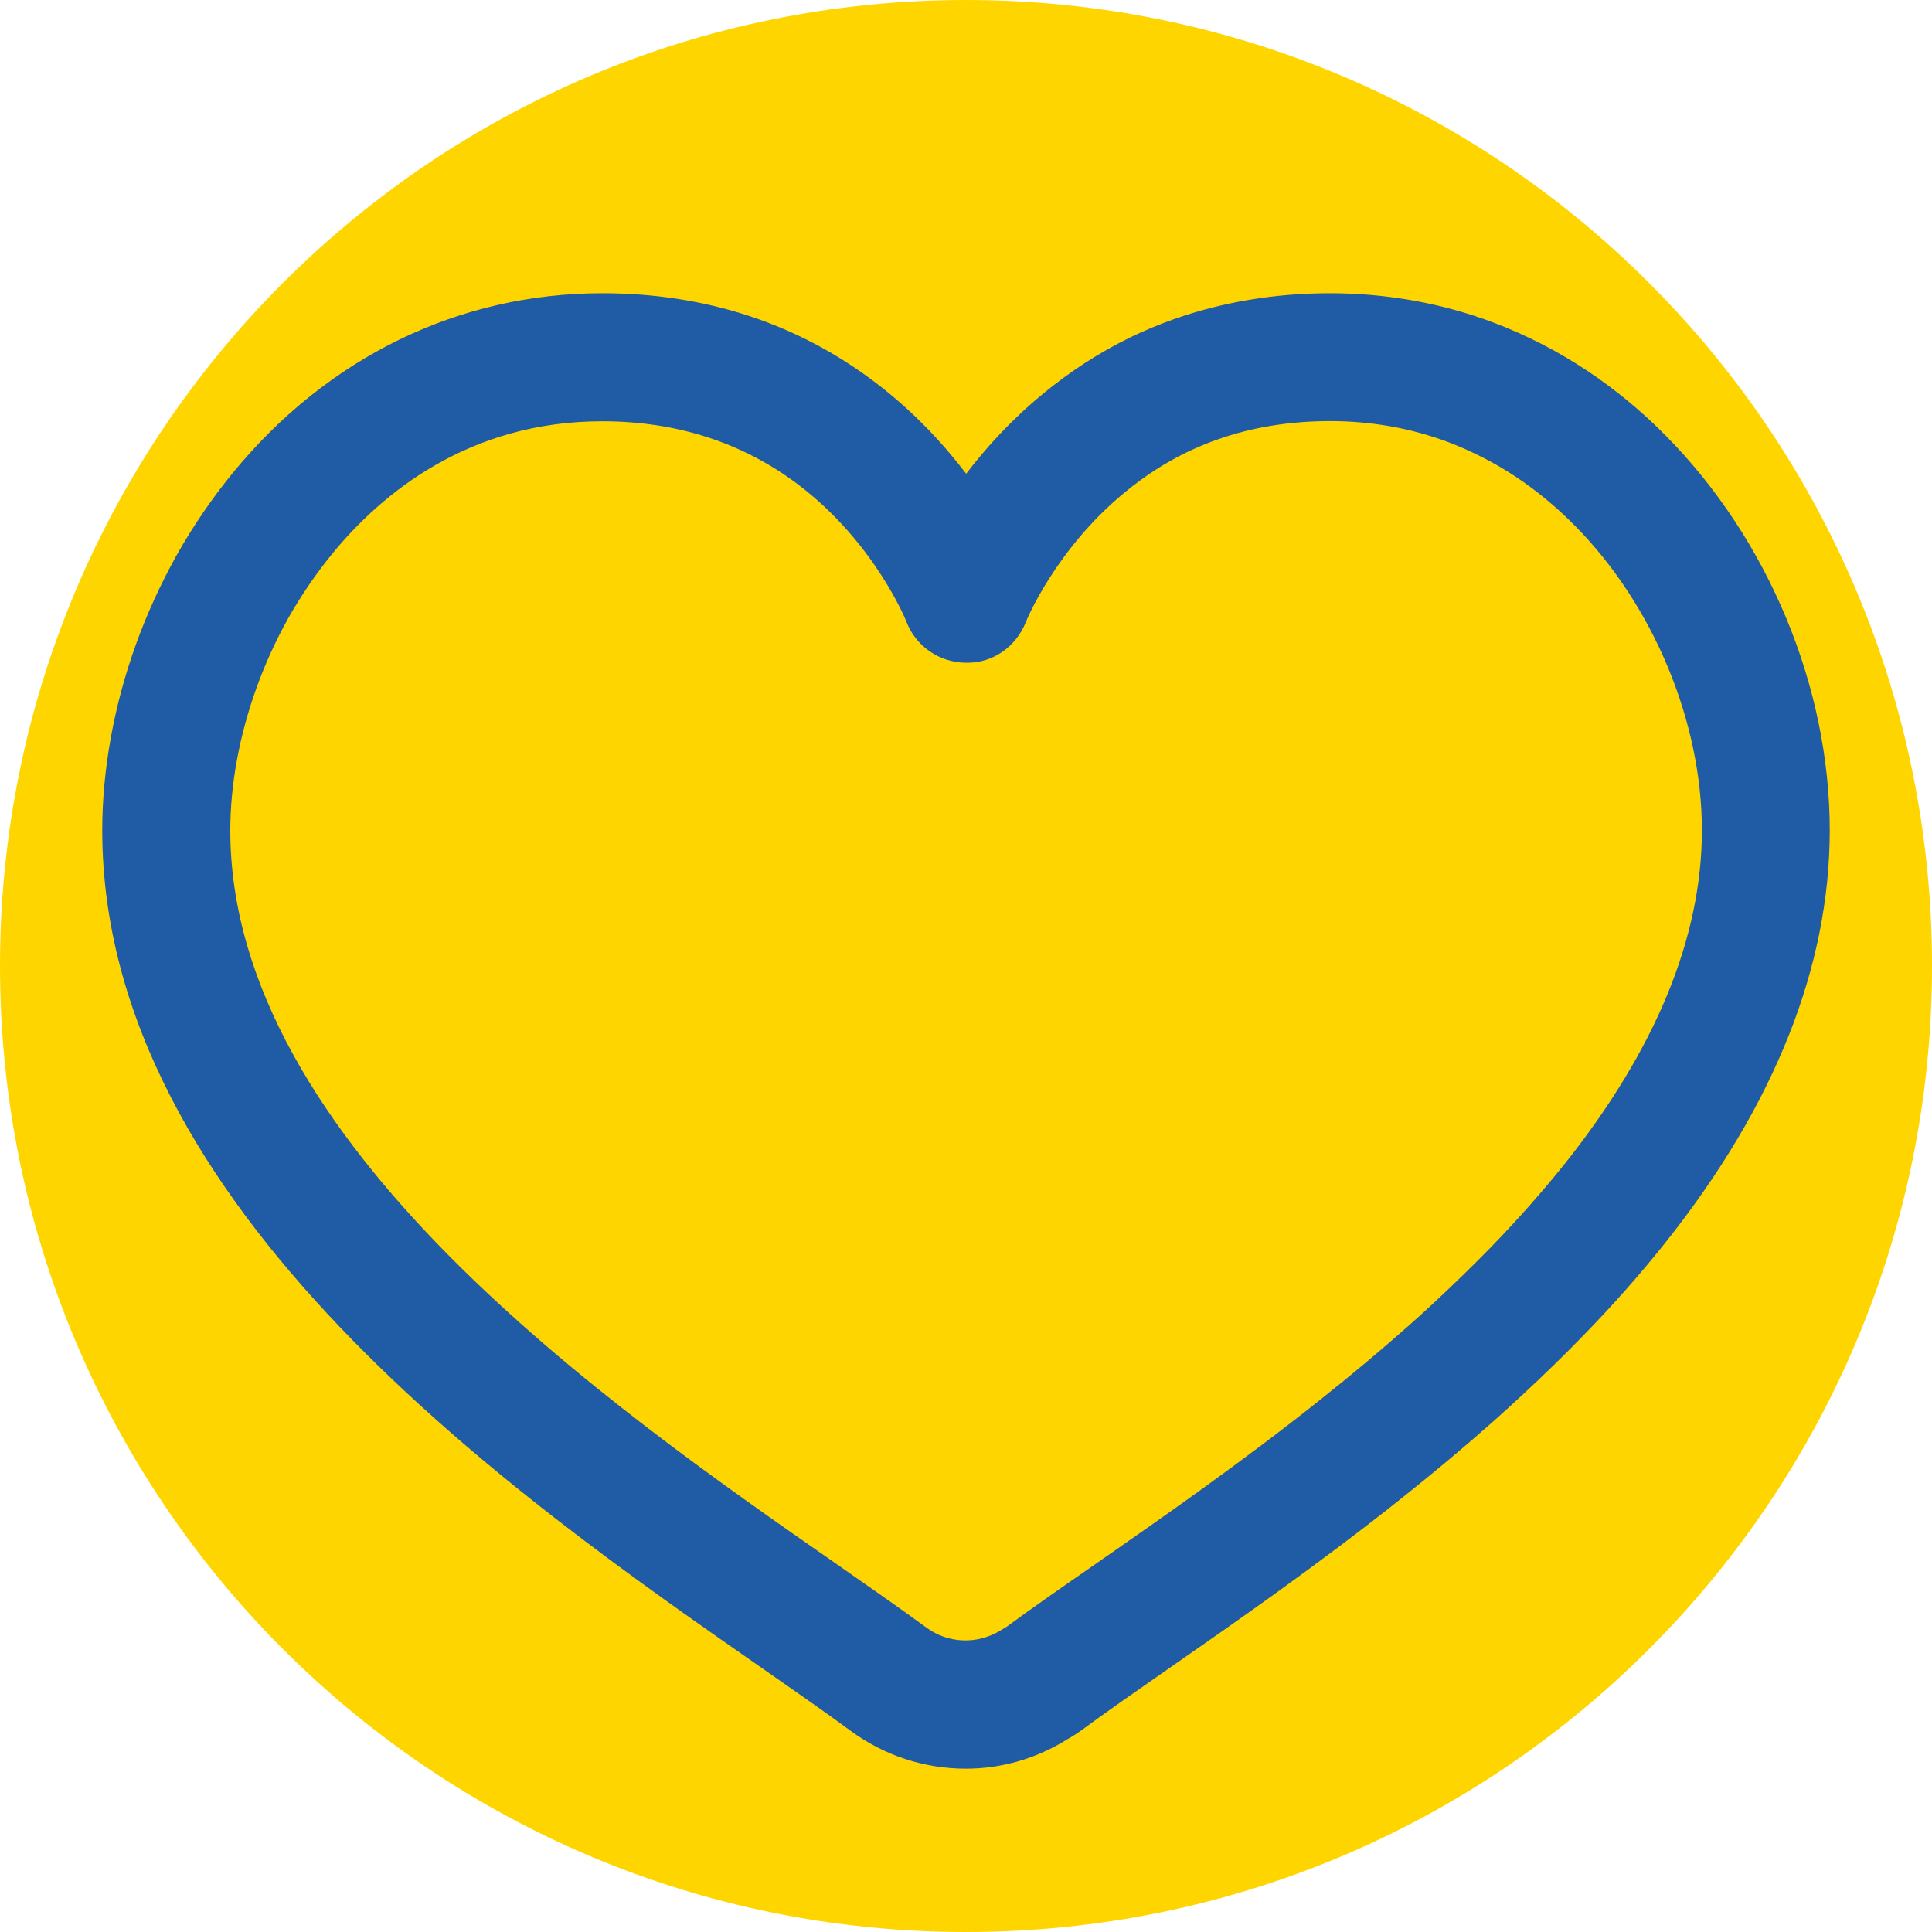
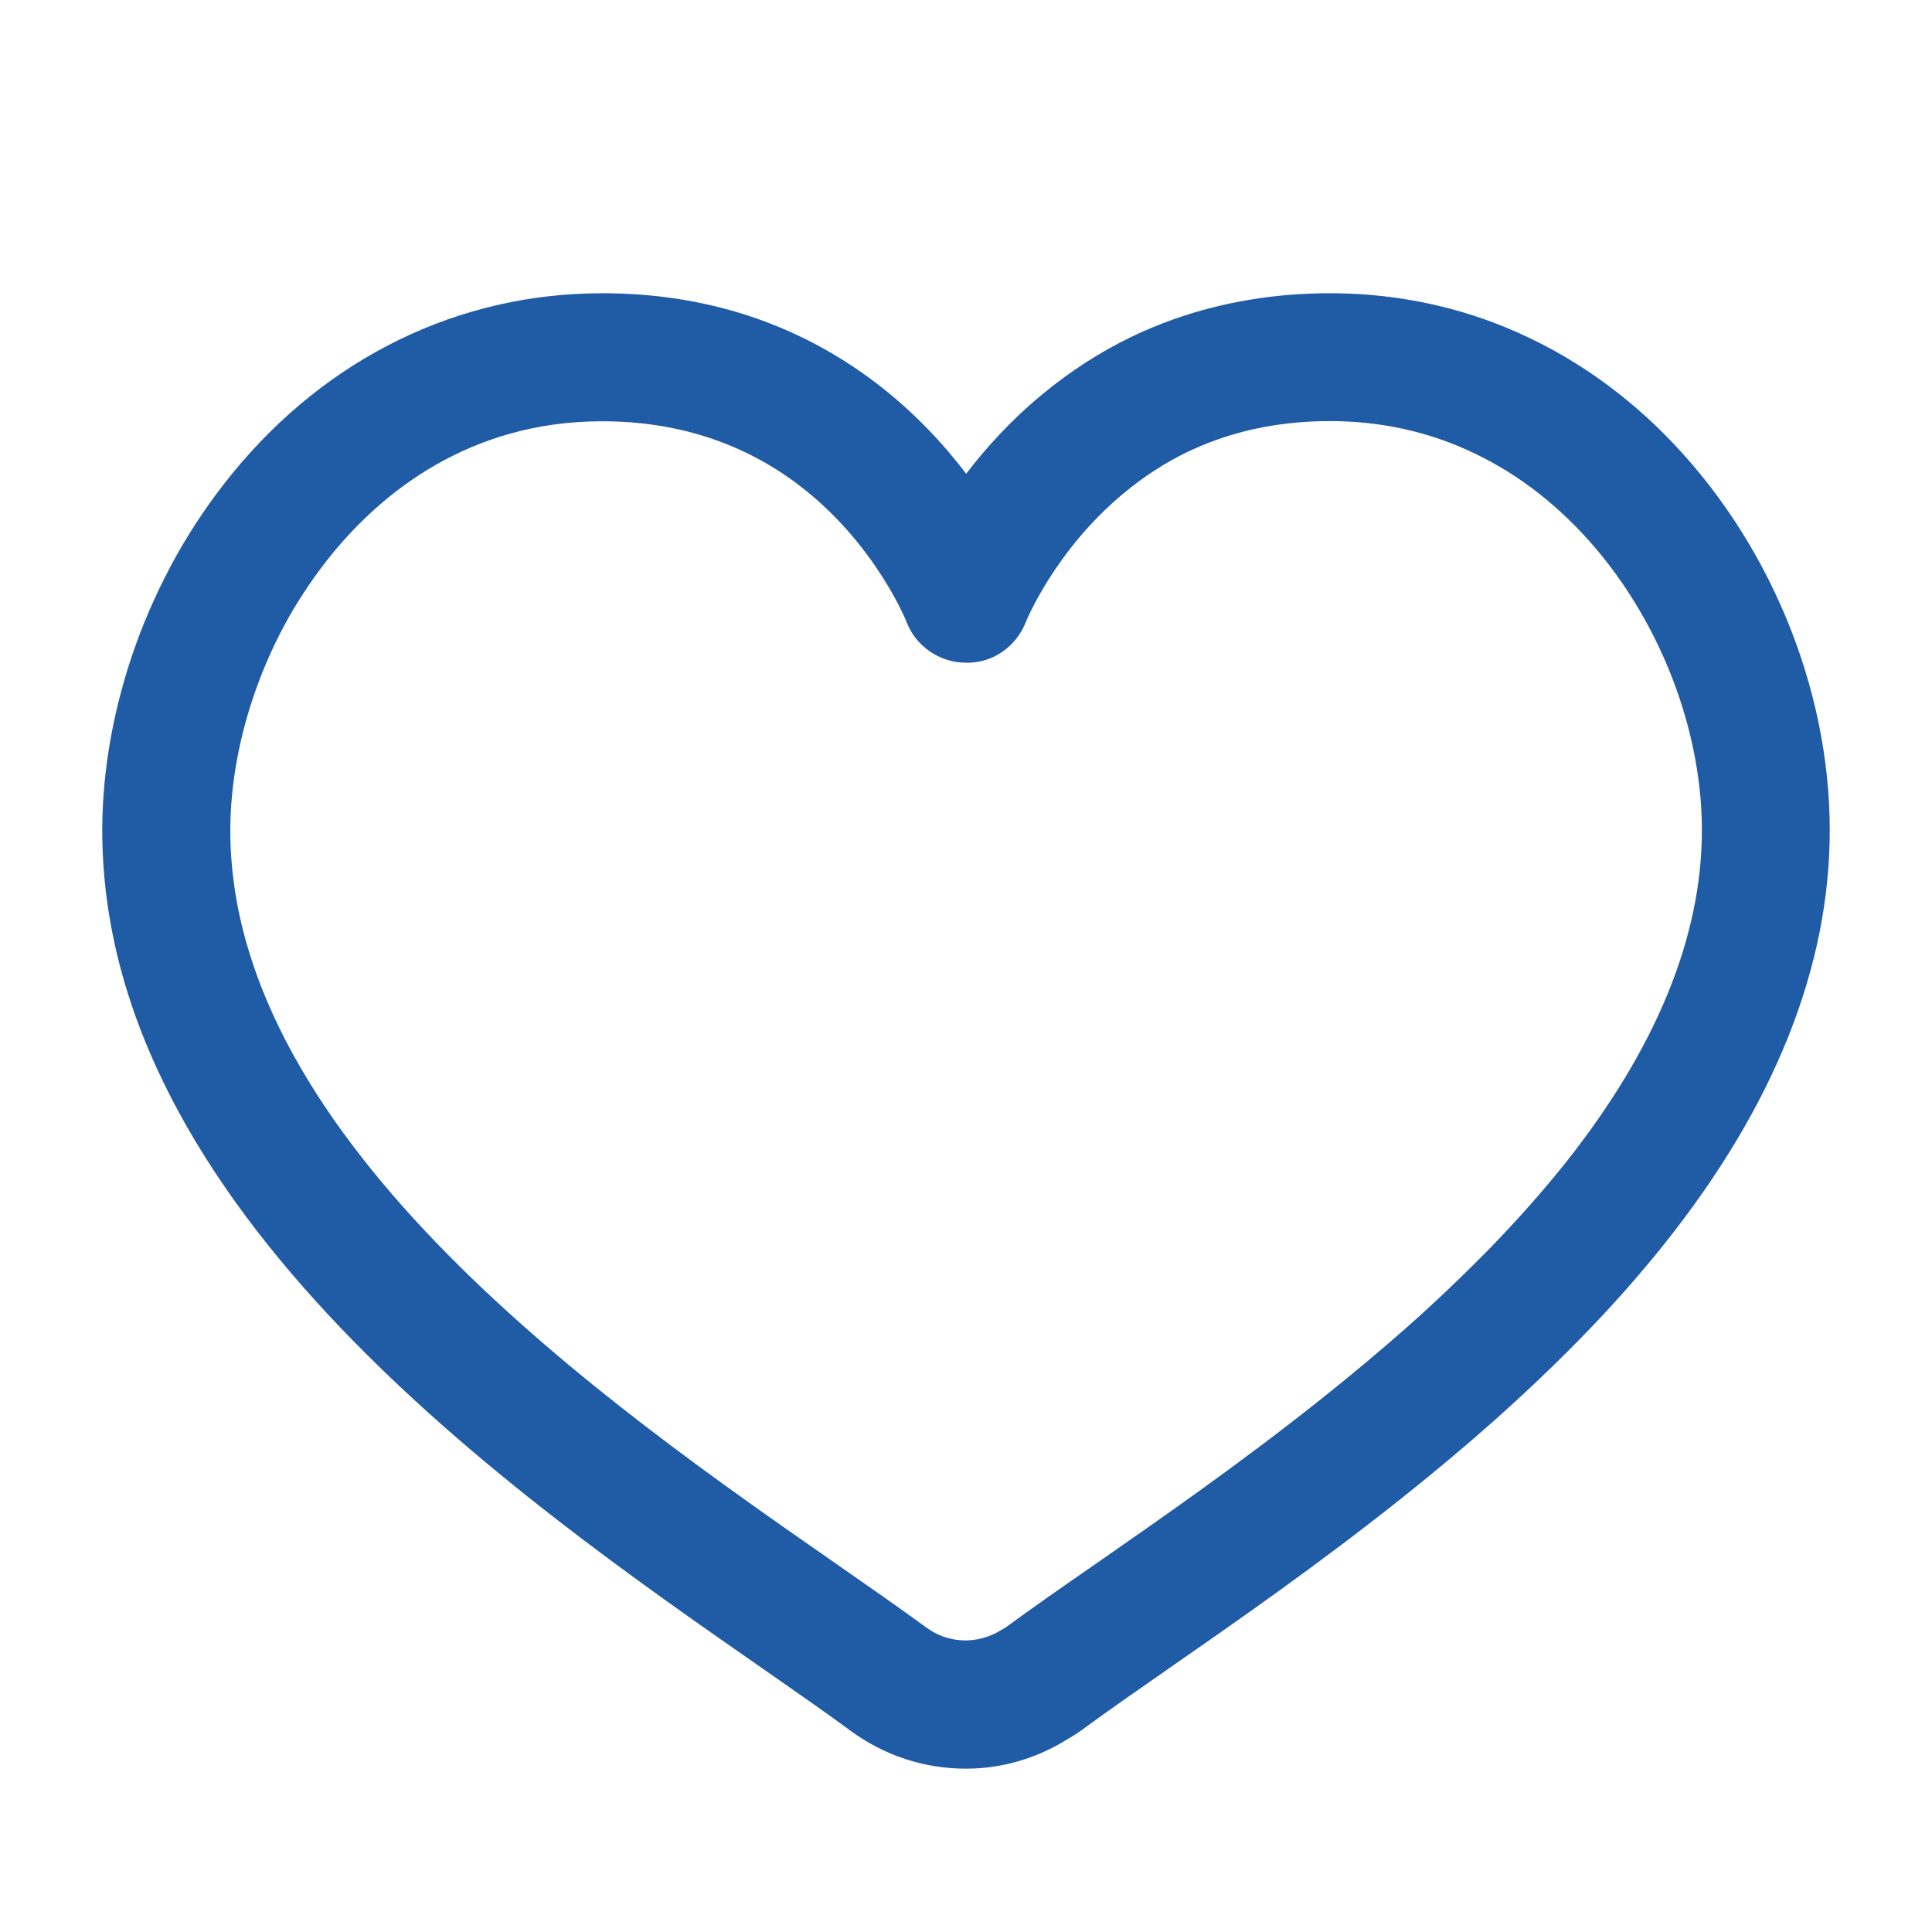
<svg xmlns="http://www.w3.org/2000/svg" width="117" height="117" viewBox="0 0 117 117" fill="none">
  <g clip-path="url(#clip0_2195_21243)">
-     <path d="M58.5 117C90.809 117 117 90.809 117 58.5C117 26.191 90.809 0 58.5 0C26.191 0 0 26.191 0 58.5C0 90.809 26.191 117 58.5 117Z" fill="#FFD500" />
    <path d="M58.5 107.109C55.963 107.109 53.548 106.311 51.51 104.815C50.026 103.719 48.254 102.489 46.204 101.06C31.238 90.647 6.192 73.223 6.192 50.281C6.192 46.615 6.901 42.715 8.231 39.026C8.895 37.177 9.726 35.371 10.69 33.632C11.698 31.848 12.839 30.176 14.091 28.647C19.84 21.624 27.793 17.758 36.467 17.758C42.715 17.758 48.287 19.575 53.028 23.175C55.332 24.925 57.138 26.886 58.511 28.691C59.708 27.118 61.236 25.434 63.13 23.873C64.847 22.455 66.598 21.336 68.459 20.427C69.301 20.018 70.187 19.652 71.084 19.331C74.031 18.29 77.21 17.758 80.533 17.758C83.978 17.758 87.324 18.356 90.459 19.541C92.419 20.284 94.325 21.258 96.108 22.444C97.803 23.573 99.409 24.892 100.871 26.376C107.097 32.668 110.808 41.608 110.808 50.281C110.808 58.556 107.451 66.964 100.838 75.272C99.365 77.122 97.692 79.027 95.842 80.921C94.712 82.085 93.505 83.259 92.253 84.422C91.644 84.987 91.035 85.541 90.414 86.095C88.664 87.645 86.77 89.23 84.776 90.814C79.802 94.768 74.806 98.246 70.785 101.038C68.736 102.467 66.963 103.697 65.479 104.793C65.235 104.971 65.003 105.115 64.759 105.259L64.659 105.314C62.798 106.488 60.66 107.109 58.5 107.109ZM36.467 25.512C28.381 25.512 23.097 29.888 20.095 33.565C19.131 34.751 18.245 36.047 17.458 37.431C16.705 38.783 16.051 40.212 15.531 41.663C14.501 44.521 13.947 47.501 13.947 50.292C13.947 69.179 36.91 85.153 50.624 94.691C52.718 96.153 54.534 97.416 56.107 98.568C57.381 99.509 59.143 99.631 60.616 98.723L60.981 98.501C62.466 97.405 64.282 96.142 66.376 94.691C70.298 91.966 75.183 88.565 79.968 84.754C81.851 83.259 83.635 81.763 85.274 80.312C85.85 79.803 86.426 79.282 86.991 78.75C88.143 77.676 89.251 76.59 90.292 75.527C91.954 73.81 93.46 72.104 94.779 70.453C100.273 63.541 103.065 56.761 103.065 50.281C103.065 43.701 100.118 36.623 95.366 31.826C94.269 30.718 93.073 29.721 91.821 28.891C90.525 28.027 89.151 27.329 87.734 26.786C85.474 25.933 83.059 25.501 80.544 25.501C78.107 25.501 75.792 25.878 73.687 26.631C73.056 26.852 72.436 27.118 71.837 27.406C70.541 28.038 69.301 28.835 68.071 29.854C63.895 33.3 62.133 37.631 62.122 37.675C61.535 39.159 60.117 40.179 58.489 40.134C56.894 40.123 55.454 39.137 54.889 37.642C54.878 37.609 52.983 32.867 48.353 29.356C44.986 26.808 40.987 25.512 36.467 25.512Z" fill="#205BA6" />
  </g>
  <defs>
    <clipPath id="clip0_2195_21243">
      <rect width="117" height="117" fill="white" />
    </clipPath>
  </defs>
</svg>